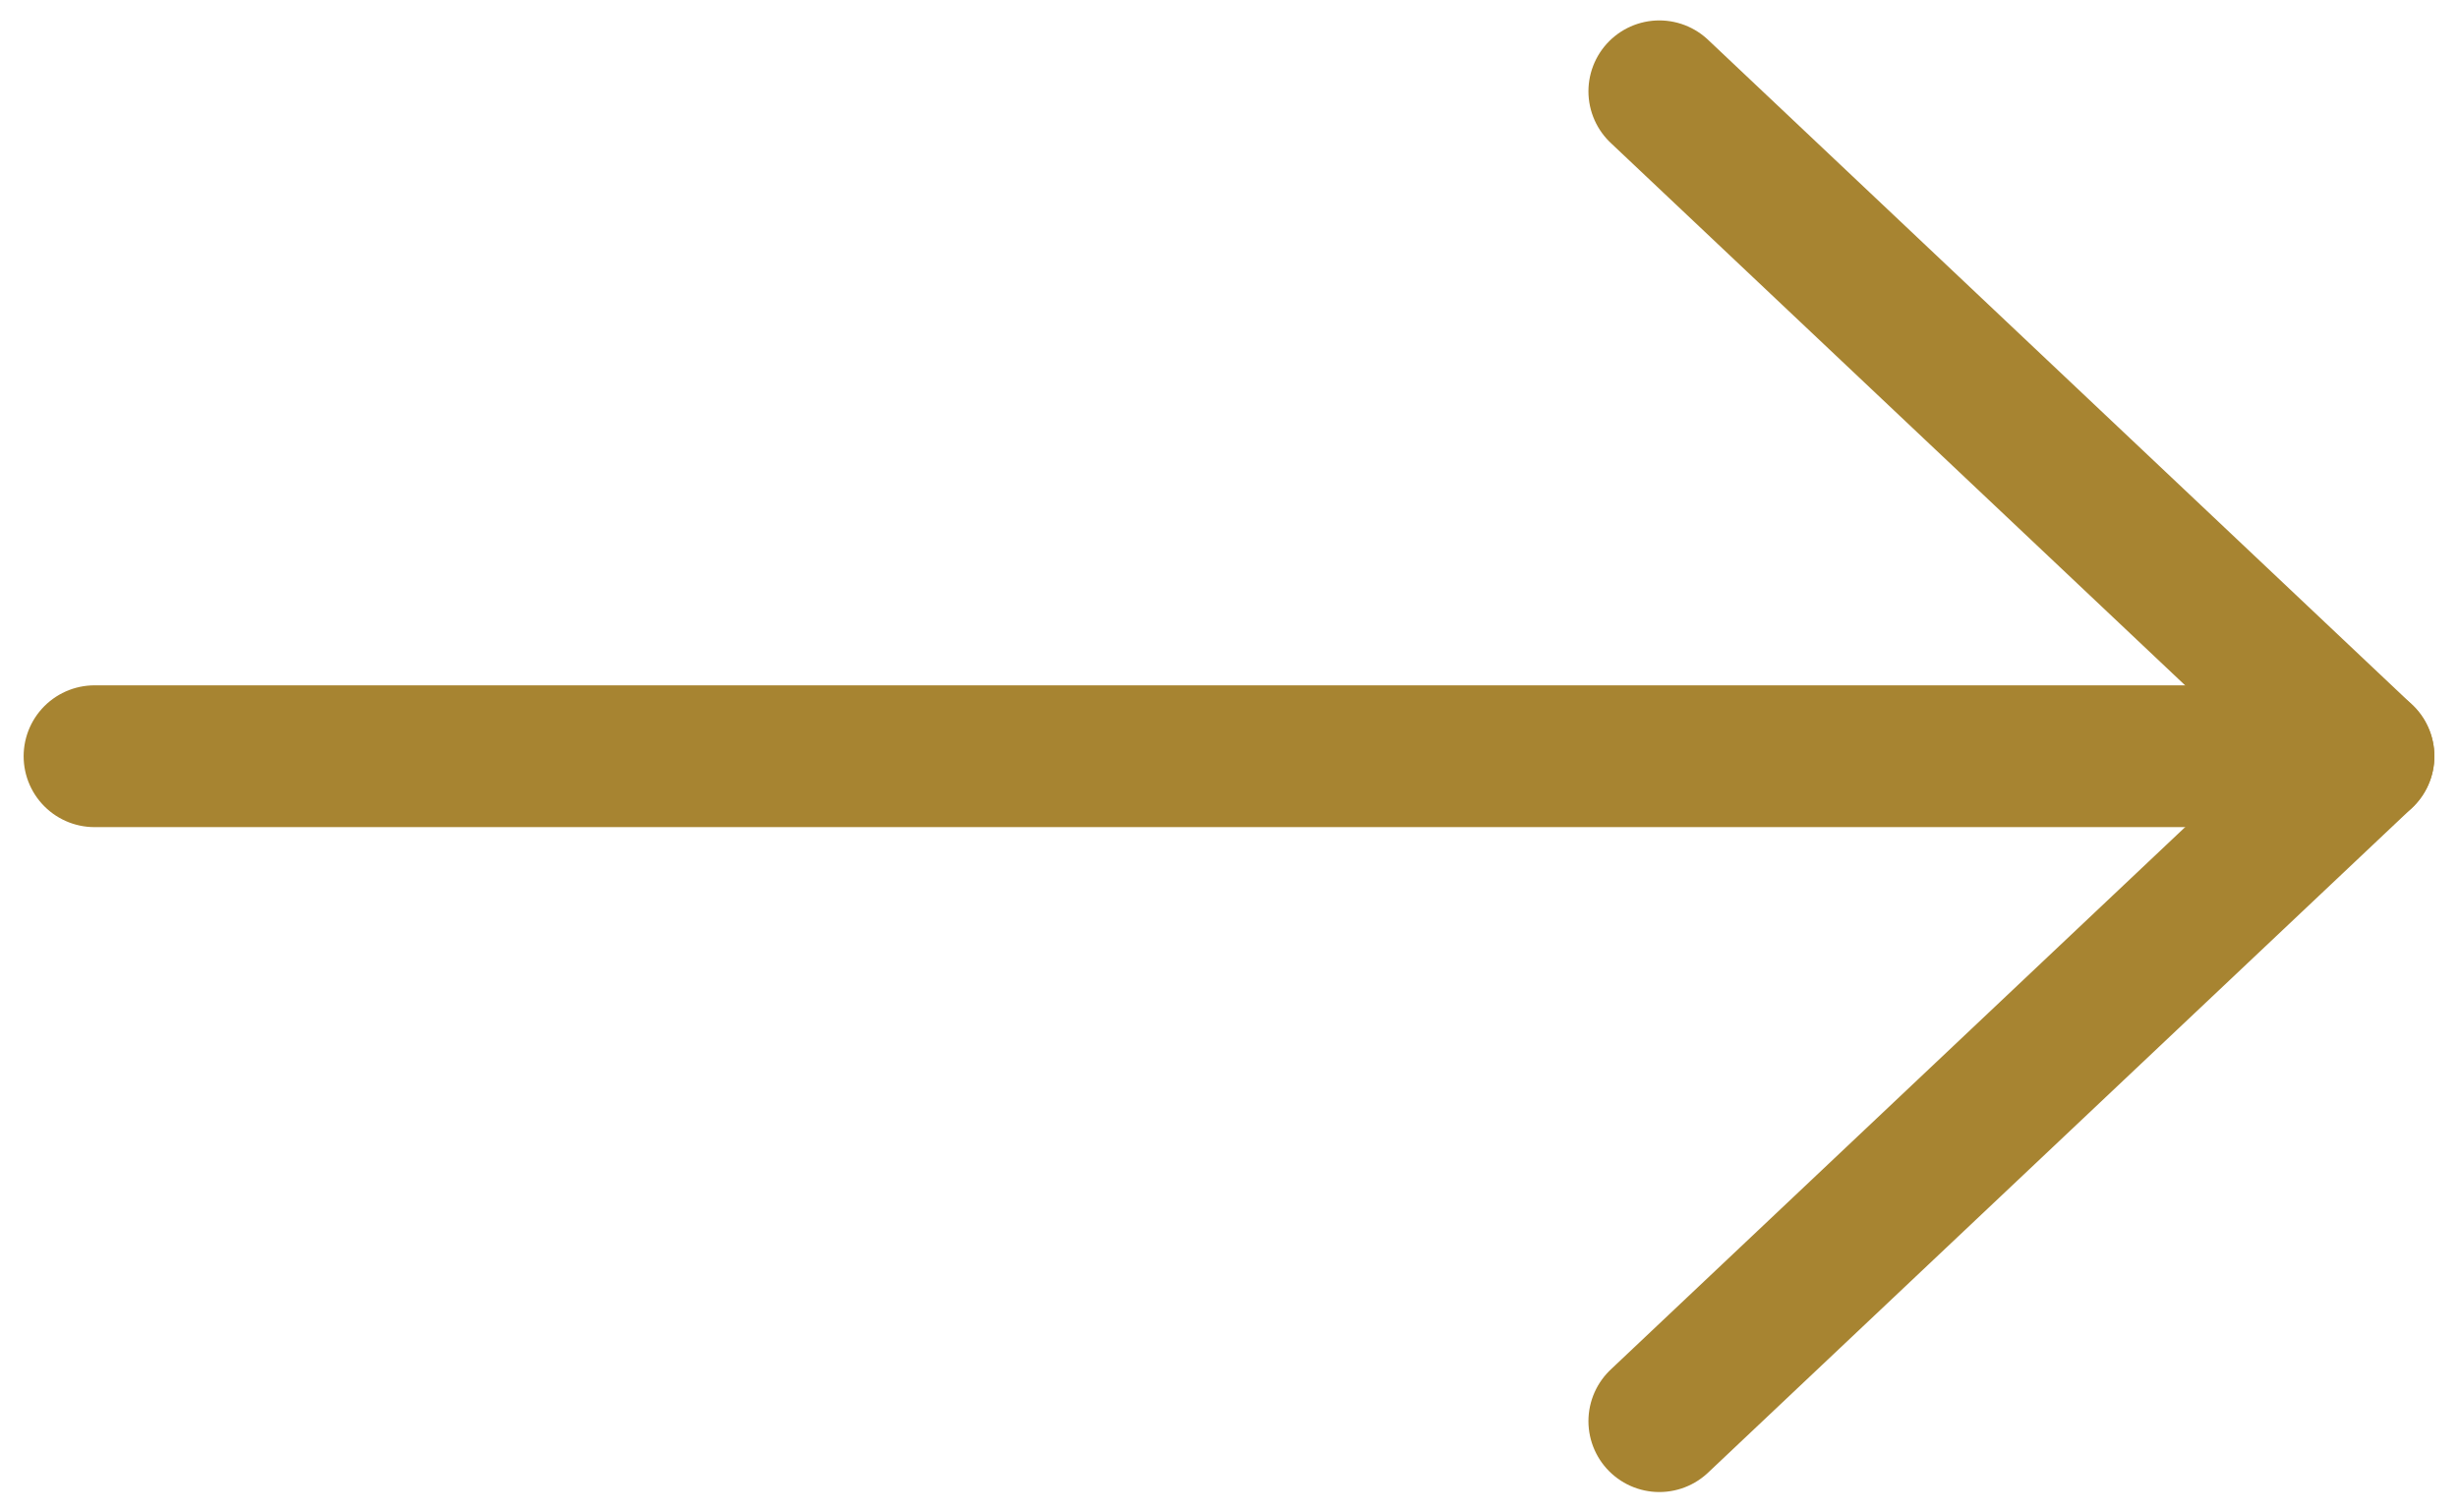
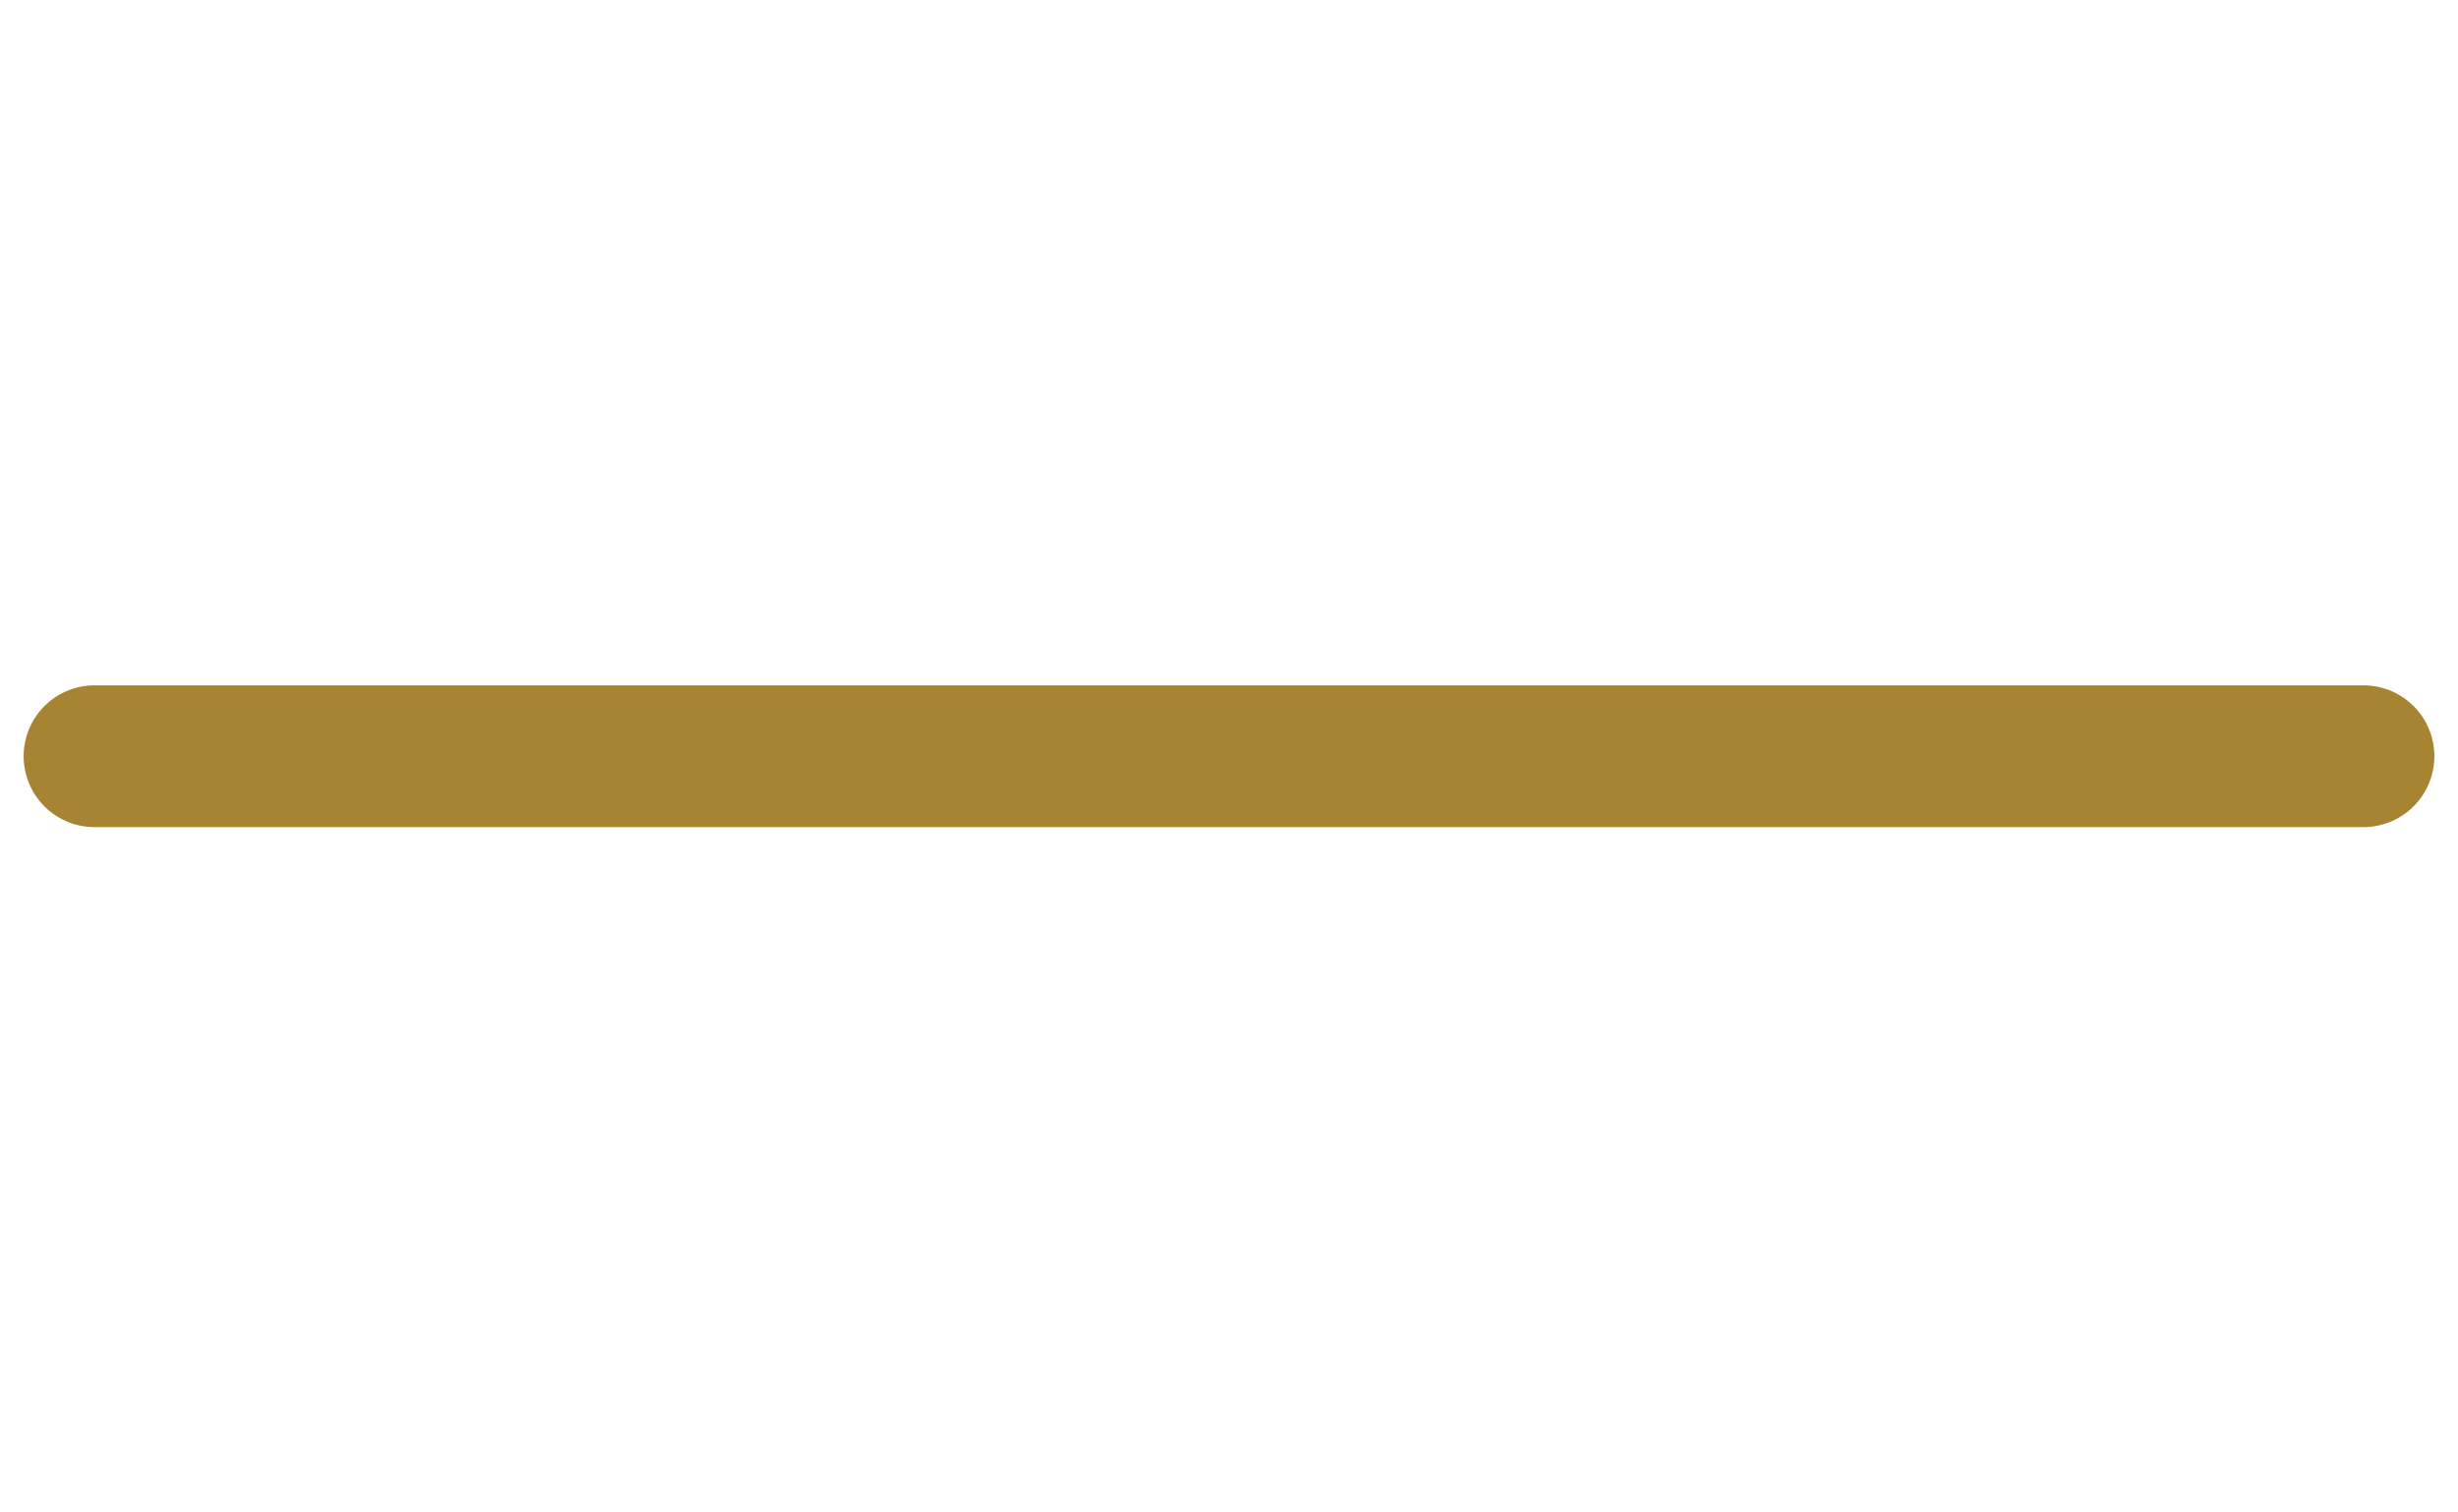
<svg xmlns="http://www.w3.org/2000/svg" width="26" height="16" viewBox="0 0 26 16" fill="none">
-   <path d="M17.552 0.966L25 8L17.552 15.034" stroke="#A78431" stroke-width="1.5" stroke-miterlimit="10" stroke-linecap="round" stroke-linejoin="round" />
  <path d="M25 8H1" stroke="#A78431" stroke-width="1.5" stroke-miterlimit="10" stroke-linecap="round" stroke-linejoin="round" />
</svg>